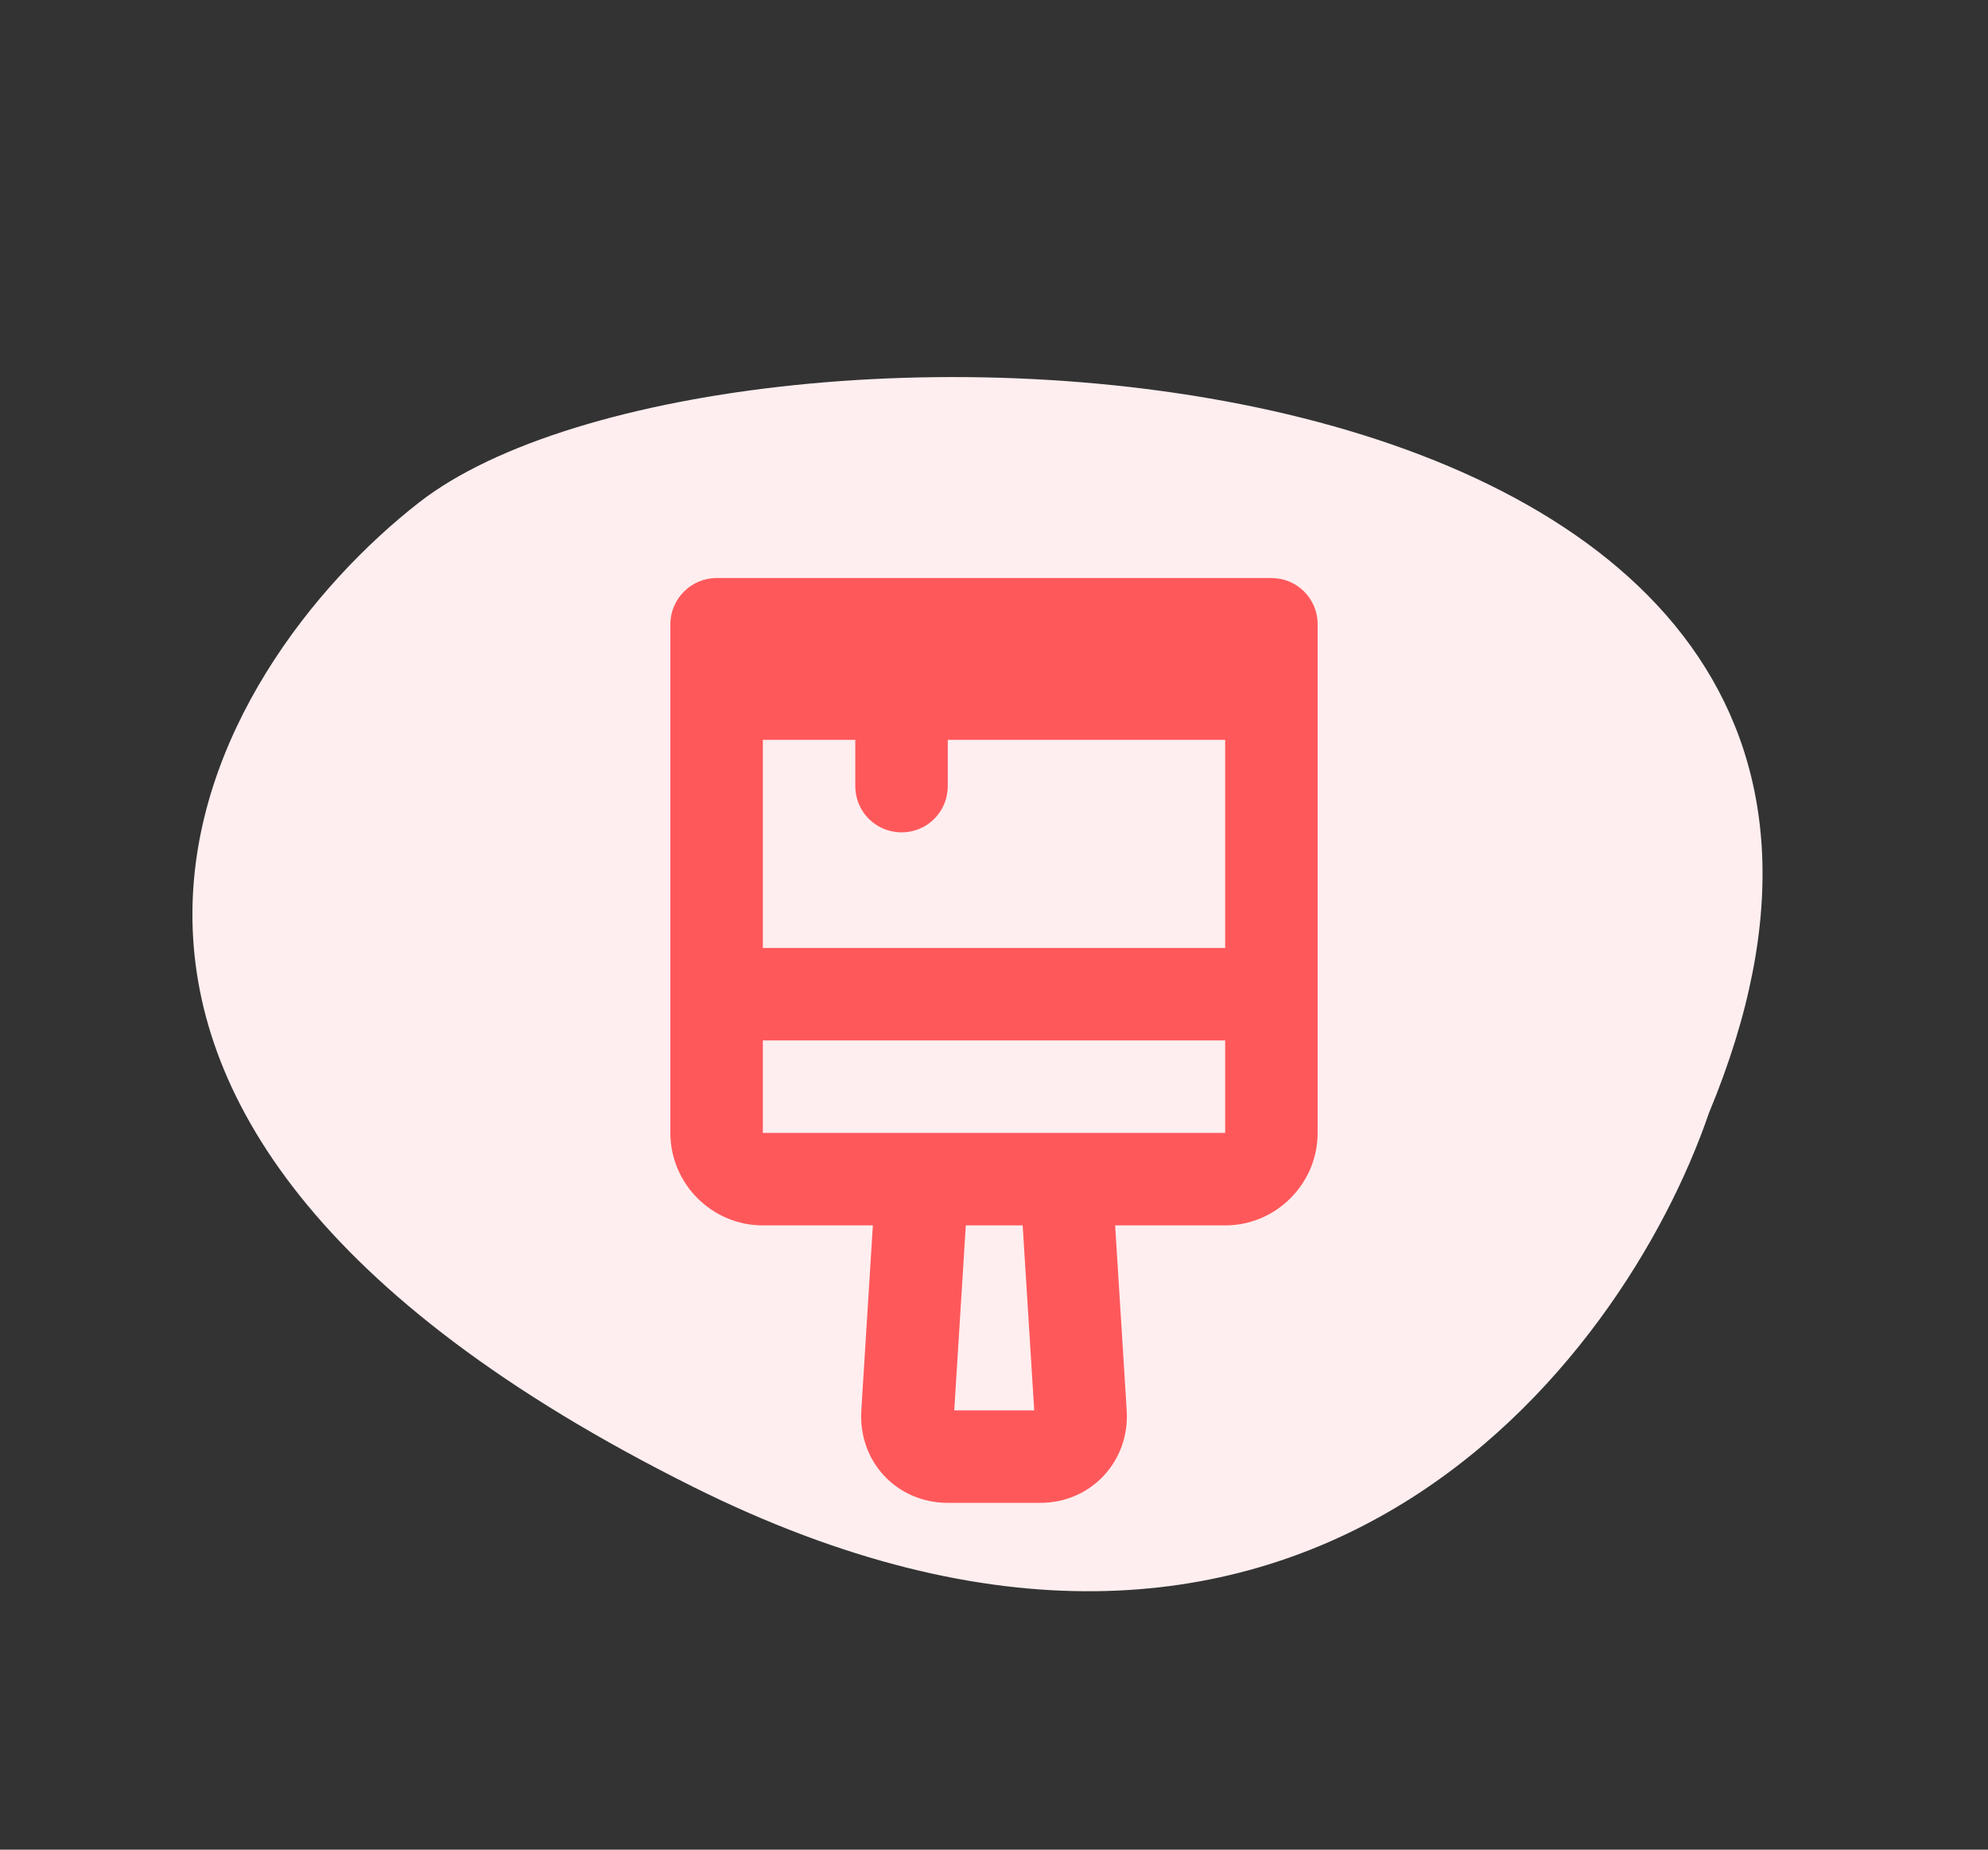
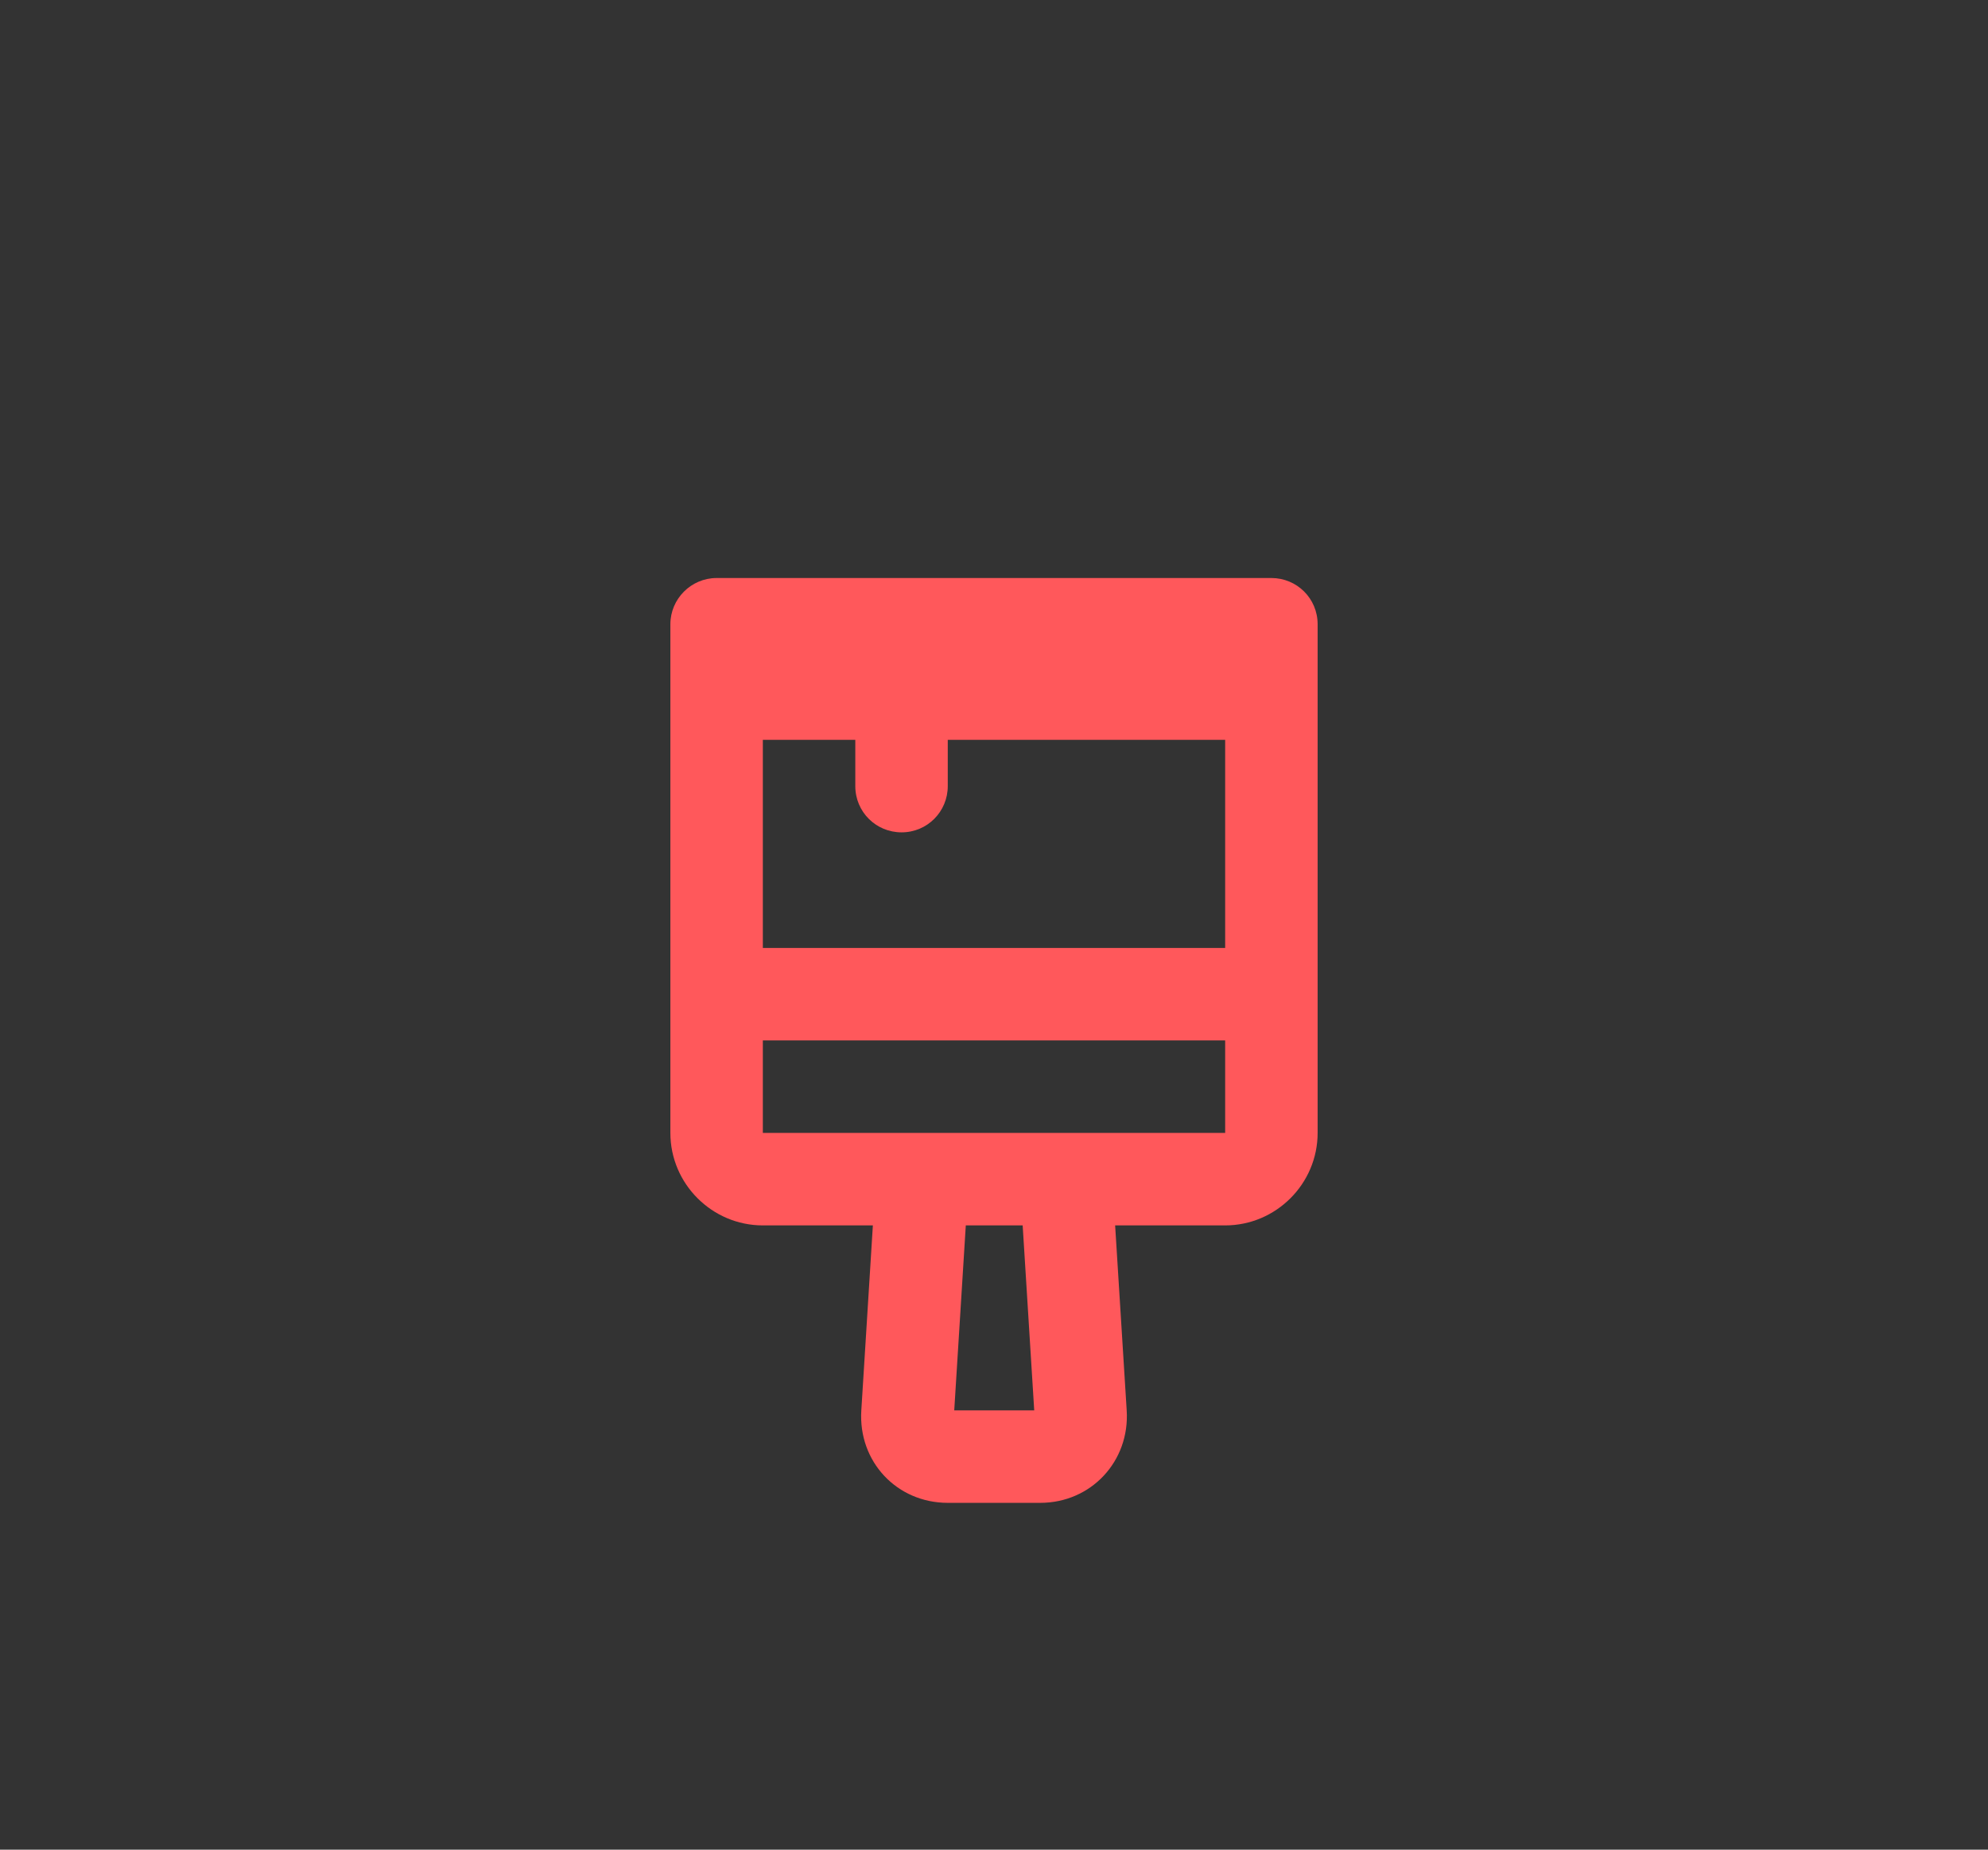
<svg xmlns="http://www.w3.org/2000/svg" fill="none" height="80" viewBox="0 0 86 80" width="86">
  <rect x="0" y="0" width="86" height="80" fill="#333333" stroke="none" />
-   <path d="m29.962 64.297c26.261 13.094 40.252-5.314 43.965-16.155 14.428-34.664-42.633-36.686-55.804-26.406-9.089 7.093-20.987 26.193 11.839 42.561z" fill="#ffeeef" />
  <path d="m41.28 61h3.46l-.5-8h-2.46zm-8.28-16v4h20v-4zm0-13v9h20v-9h-12v2c0 1.1-.88 2-2 2-1.1 0-2-.88-2-2v-2zm4.76 21h-4.76c-2.2 0-4-1.8-4-4v-22c0-1.1.9-2 2-2h24c1.1 0 2 .88 2 2v22c0 2.2-1.8 4-4 4h-4.76l.5 8c.14 2.2-1.54 4-3.74 4h-4c-2.2 0-3.88-1.78-3.74-4z" fill="#ff585b" />
</svg>